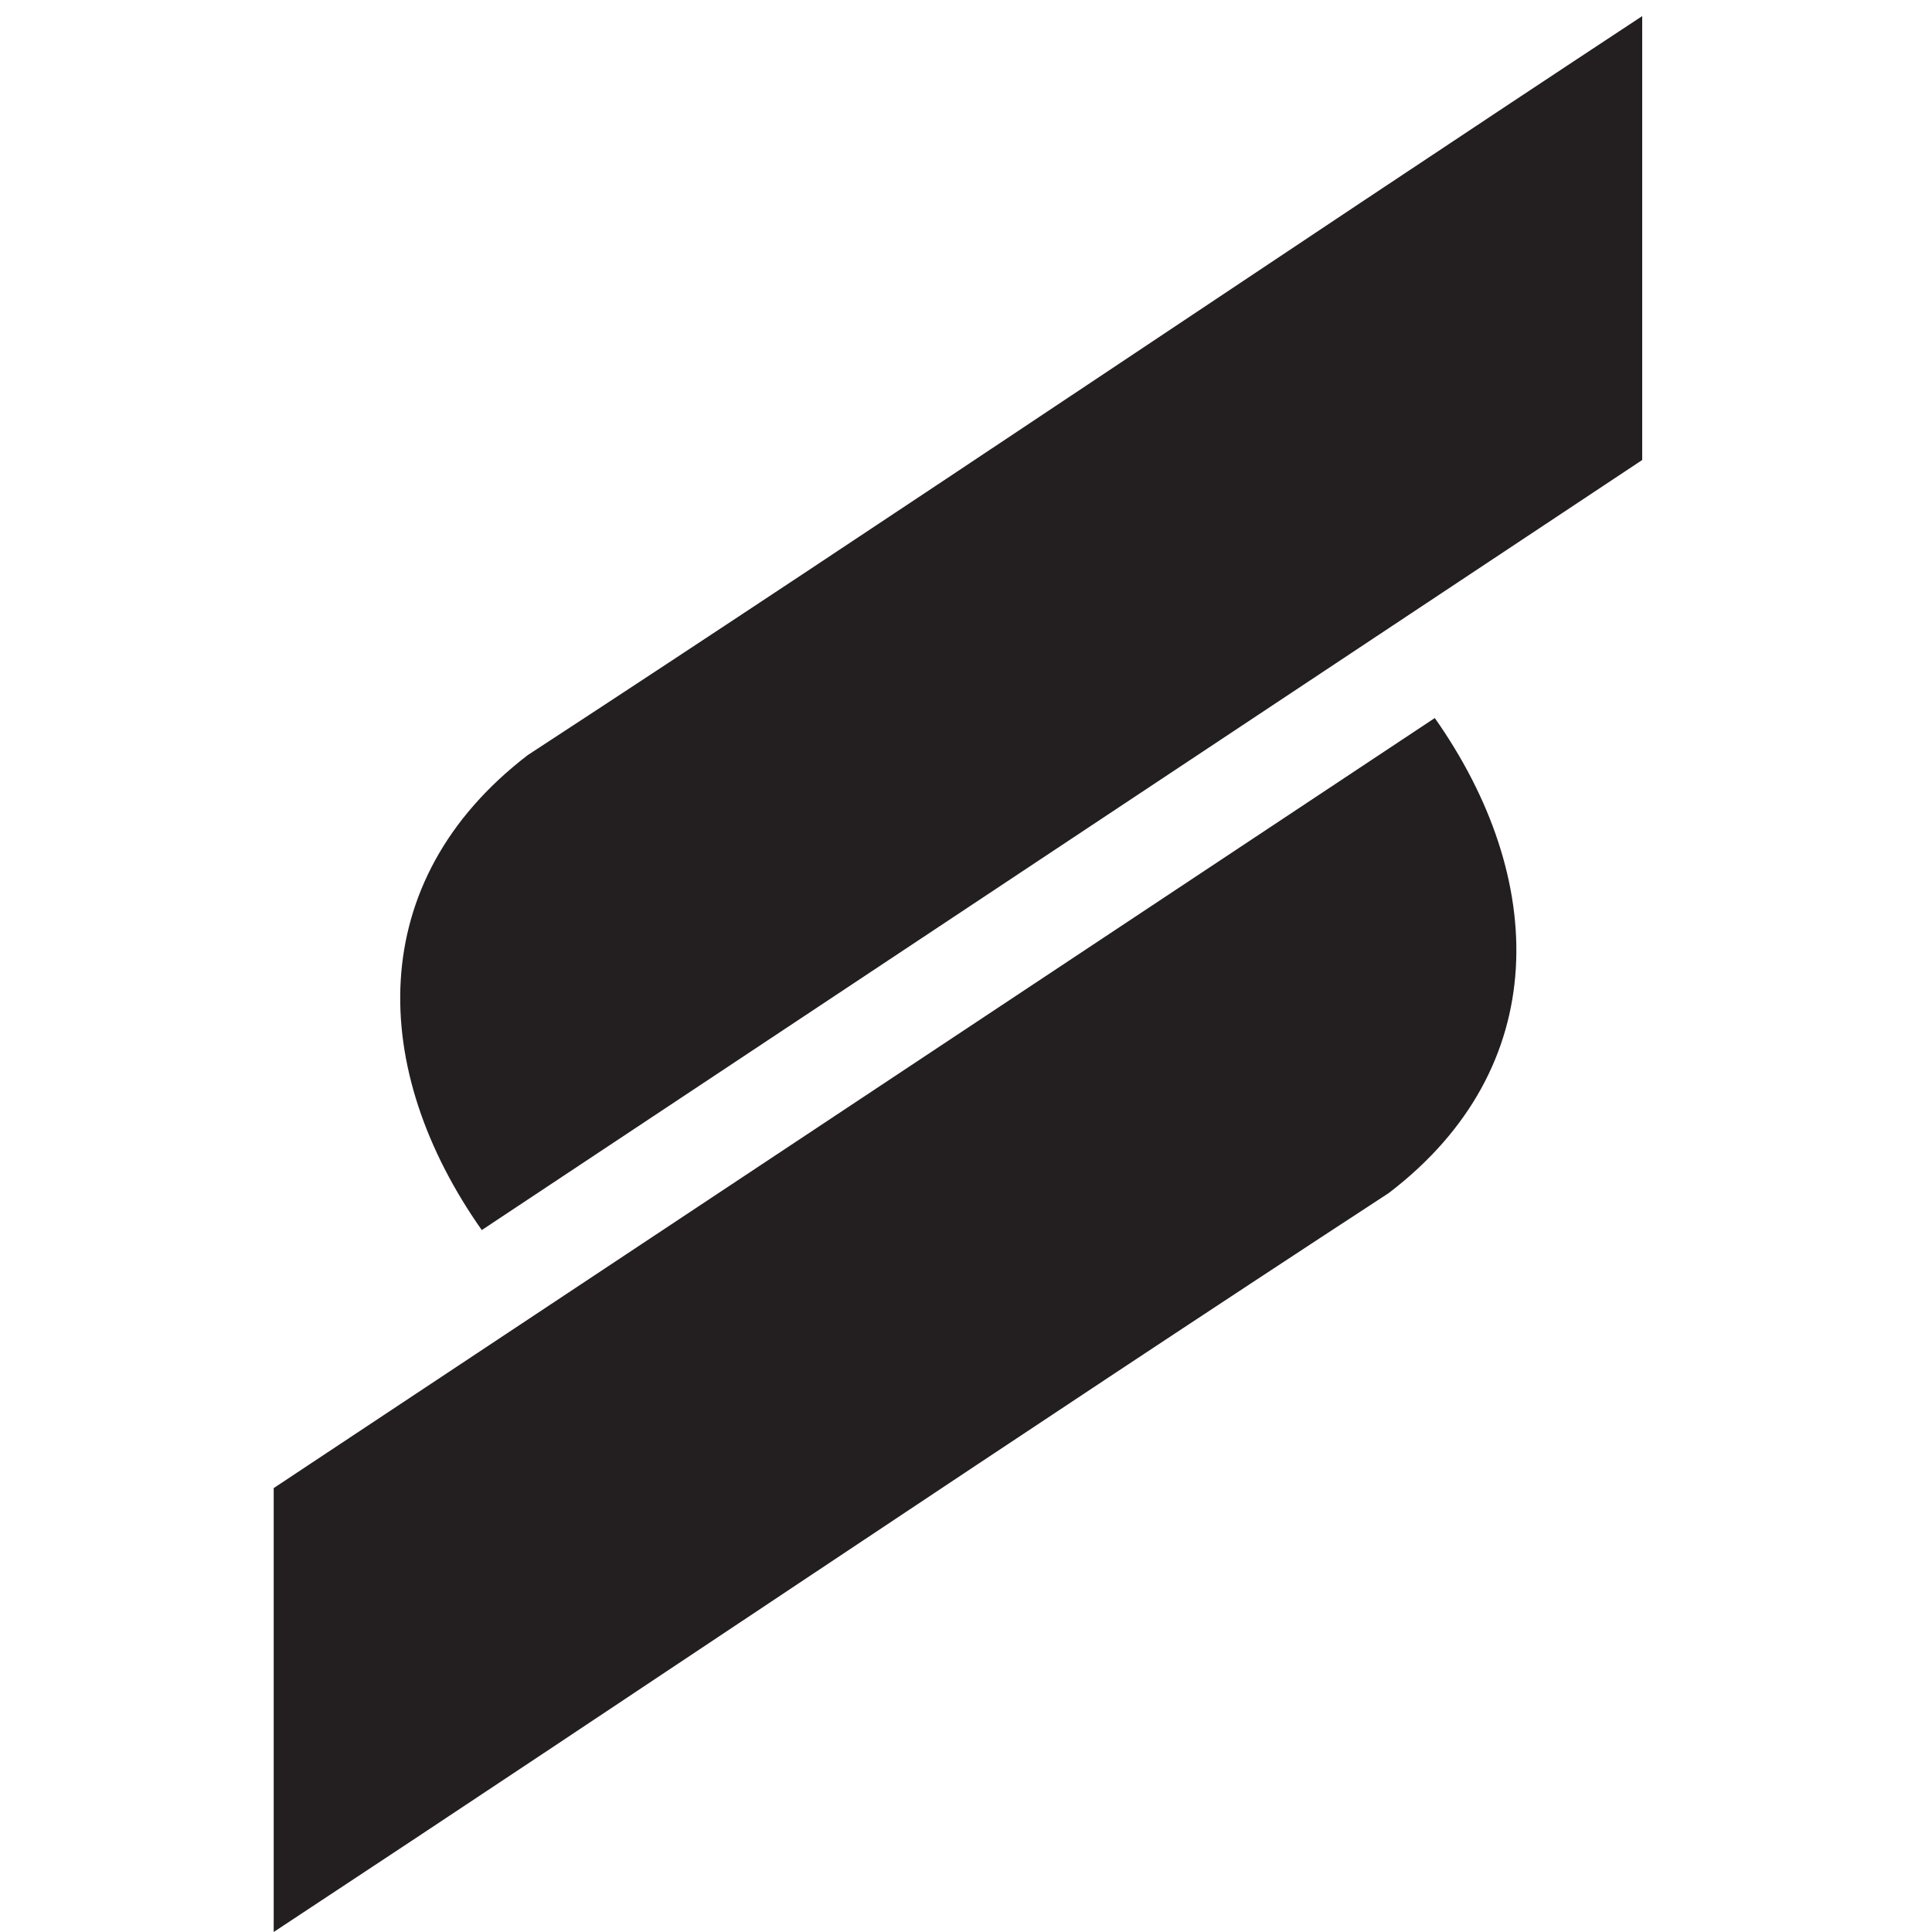
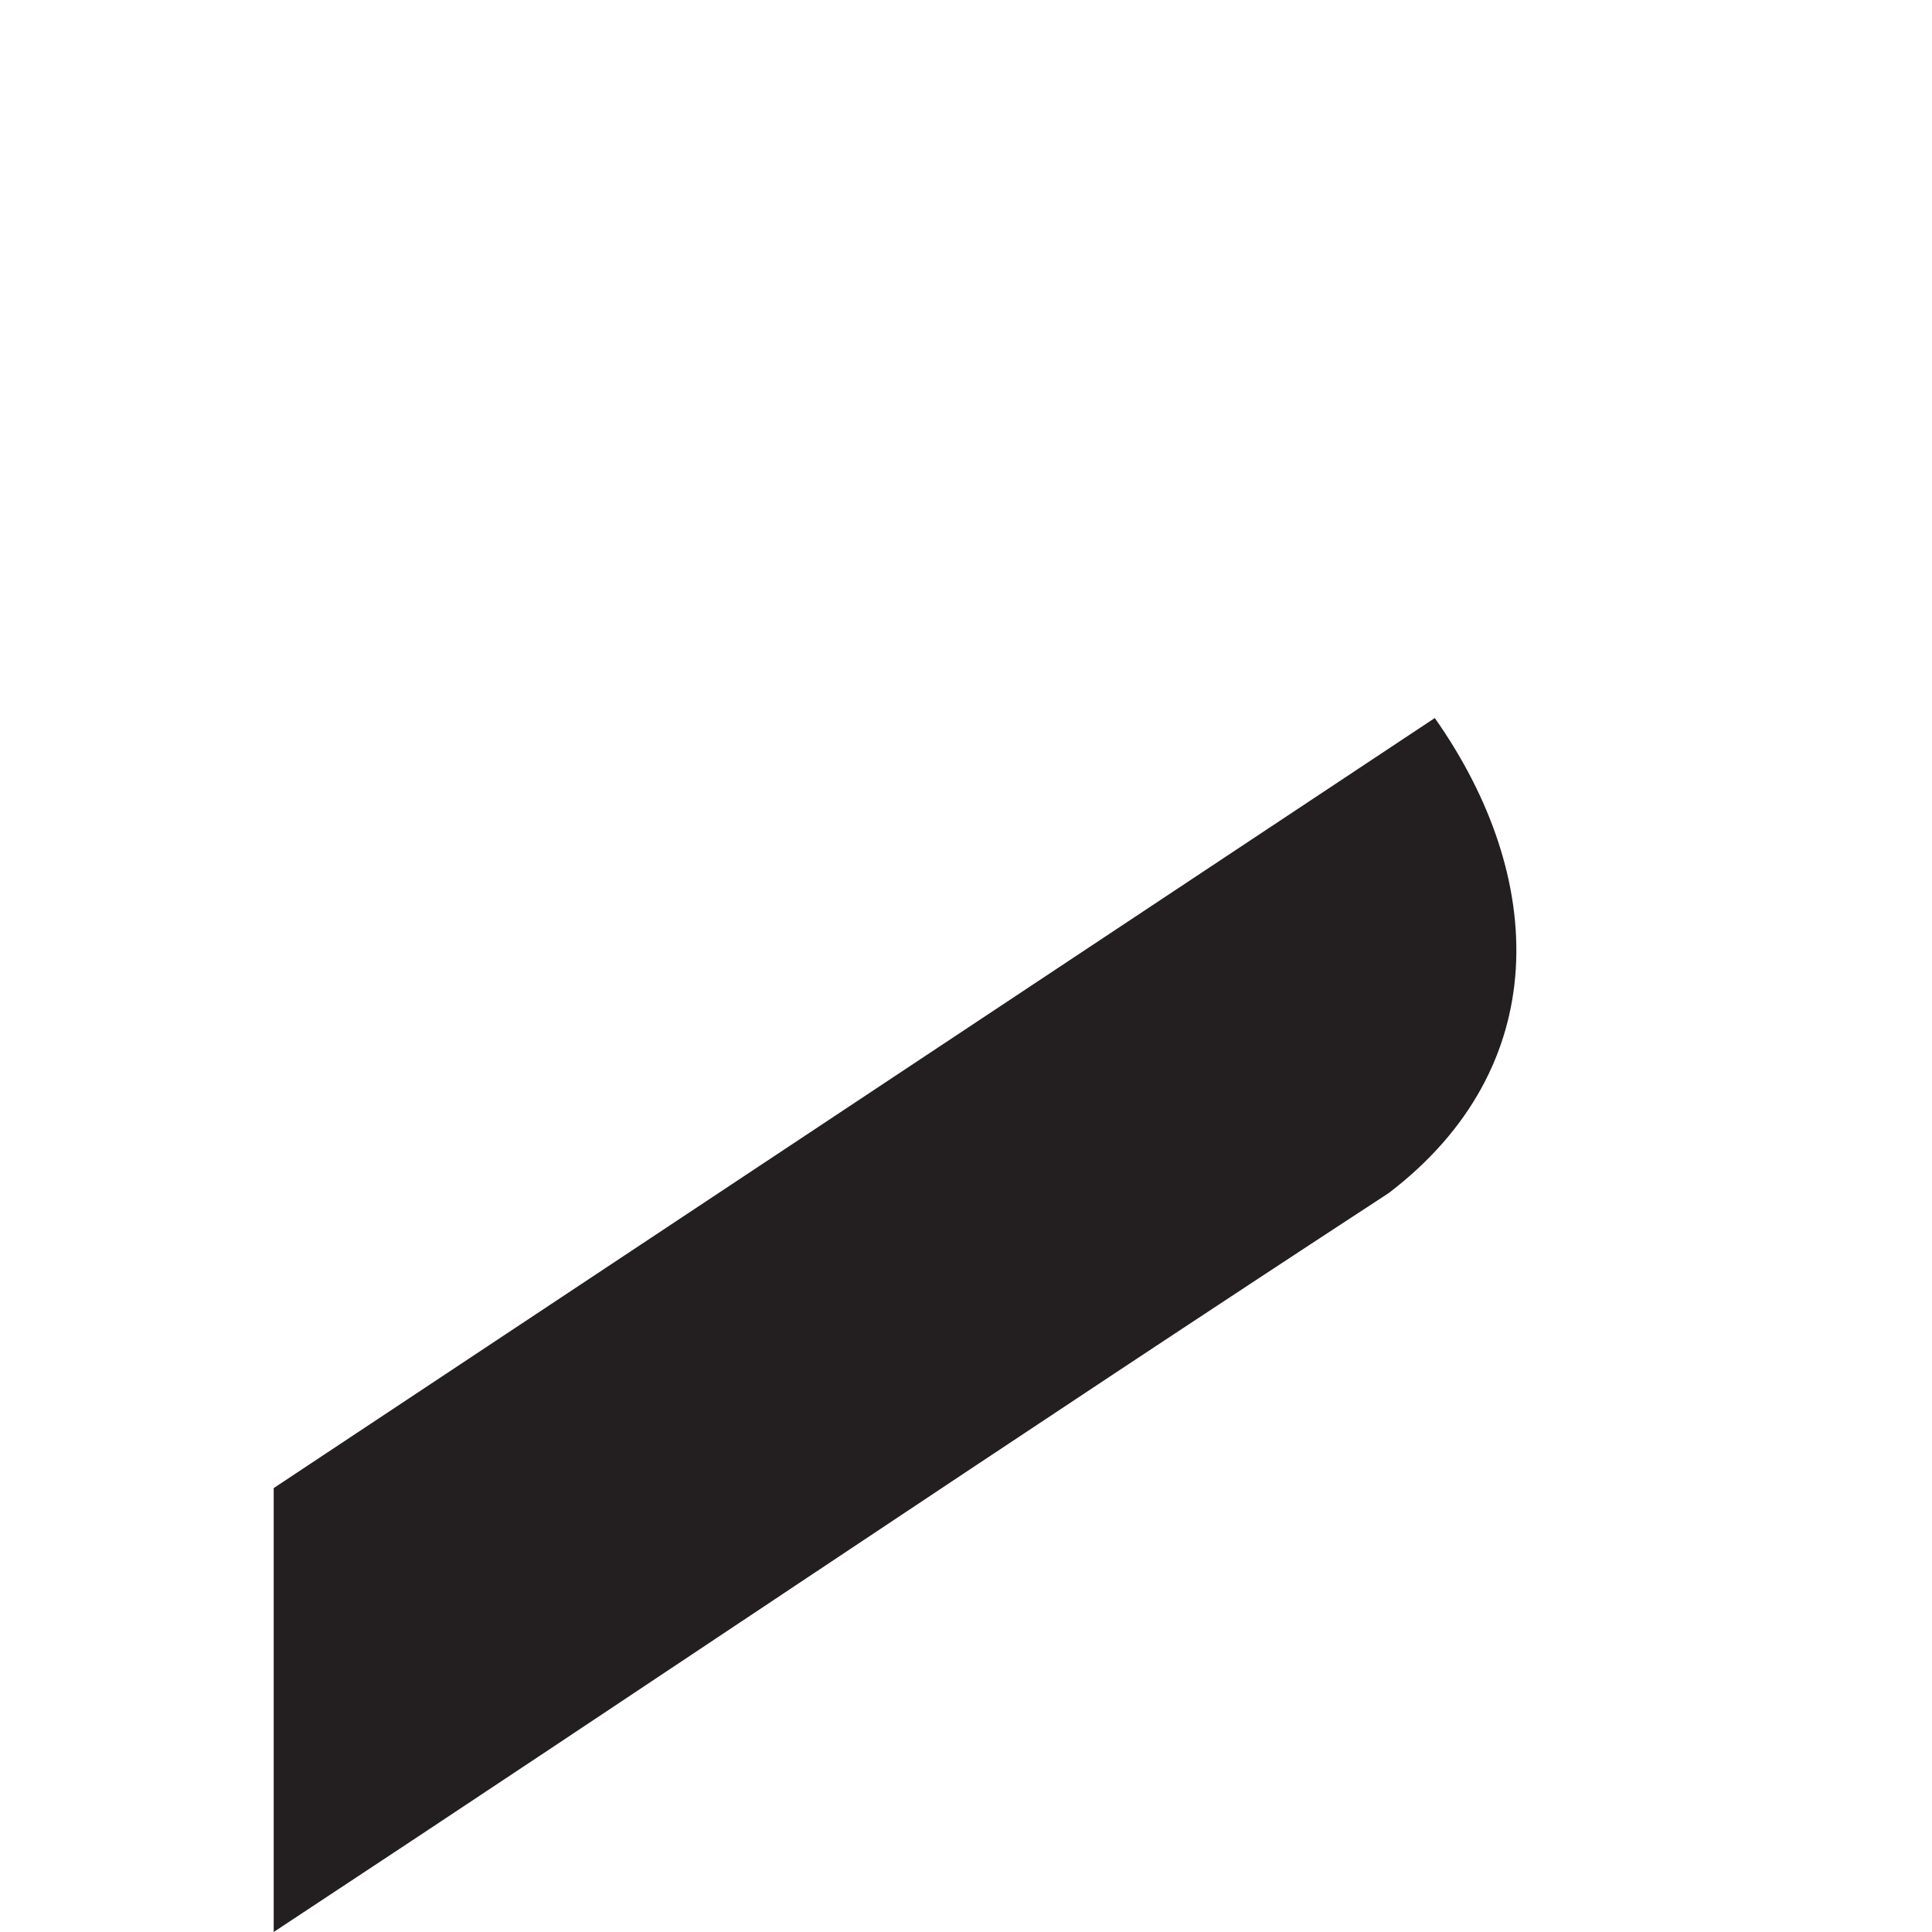
<svg xmlns="http://www.w3.org/2000/svg" width="120" height="120" viewBox="0 0 120 120" fill="none">
-   <path fill-rule="evenodd" clip-rule="evenodd" d="M102 1C79.052 16.122 55.938 31.777 32.782 46.899C22.551 54.747 22.924 66.458 29.924 76.402L102 28.572V1Z" />
-   <path fill-rule="evenodd" clip-rule="evenodd" d="M17 120C39.948 104.878 63.104 89.223 86.259 74.101C96.491 66.294 96.118 54.542 89.117 44.598L17 92.428V120Z" />
+   <path fill-rule="evenodd" clip-rule="evenodd" d="M17 120C39.948 104.878 63.104 89.223 86.259 74.101C96.491 66.294 96.118 54.542 89.117 44.598L17 92.428Z" />
  <style>
path { fill: #231F20; }
@media (prefers-color-scheme: dark) { path { fill: white; } }
</style>
</svg>